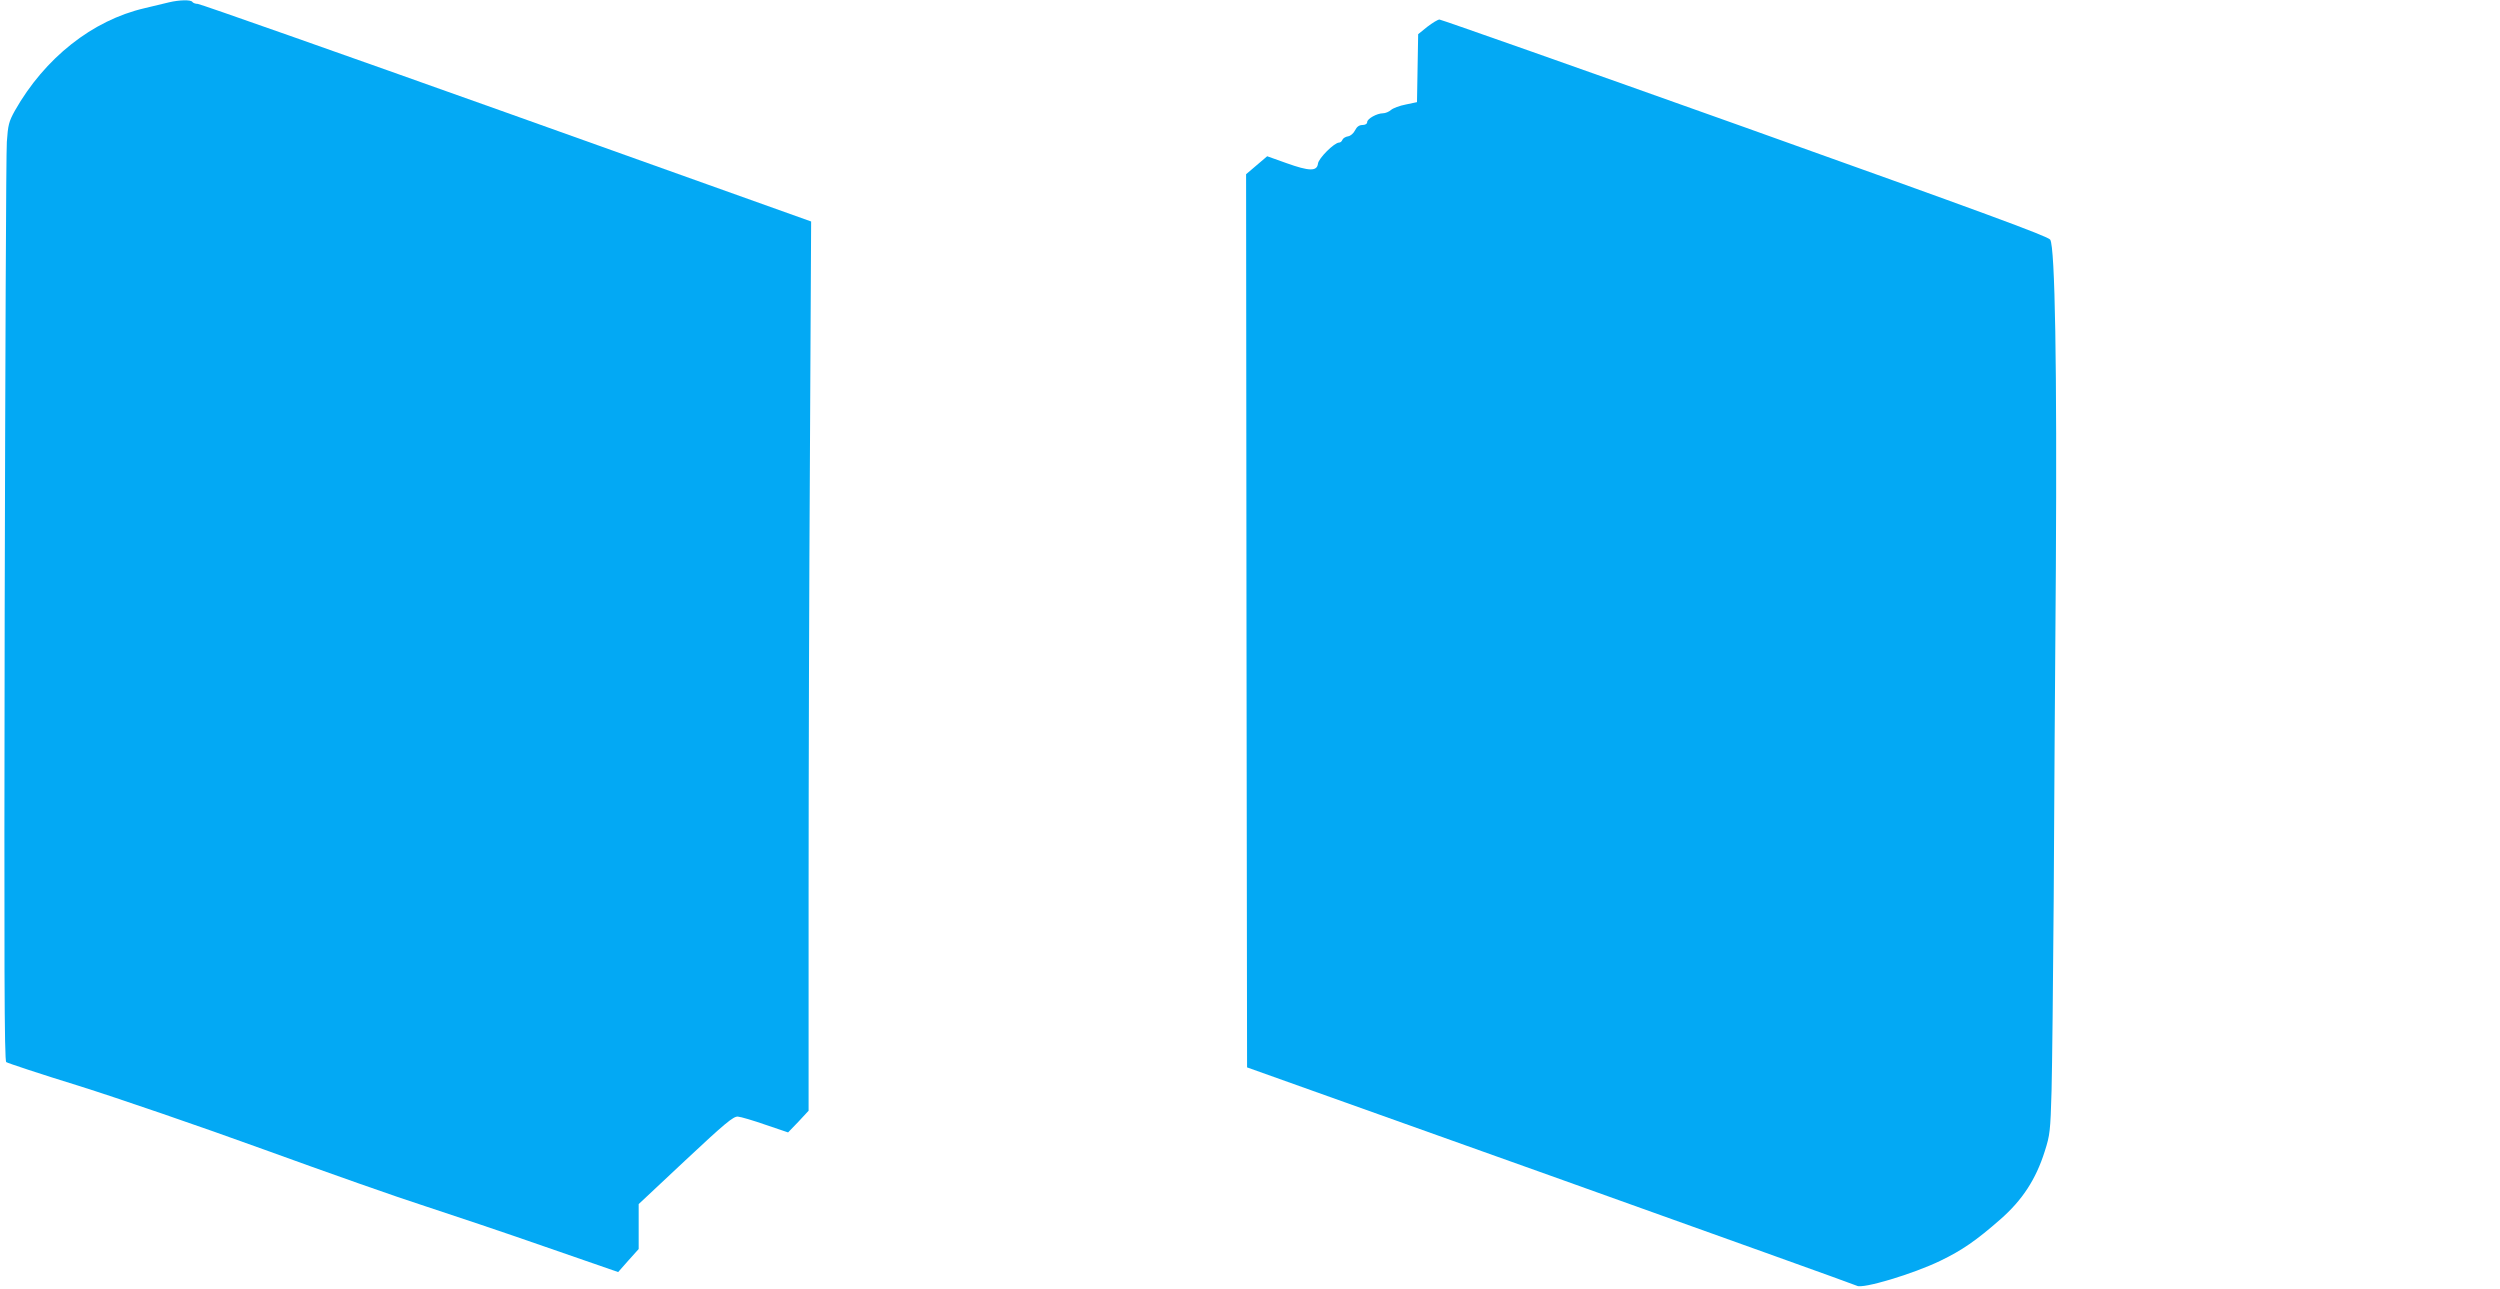
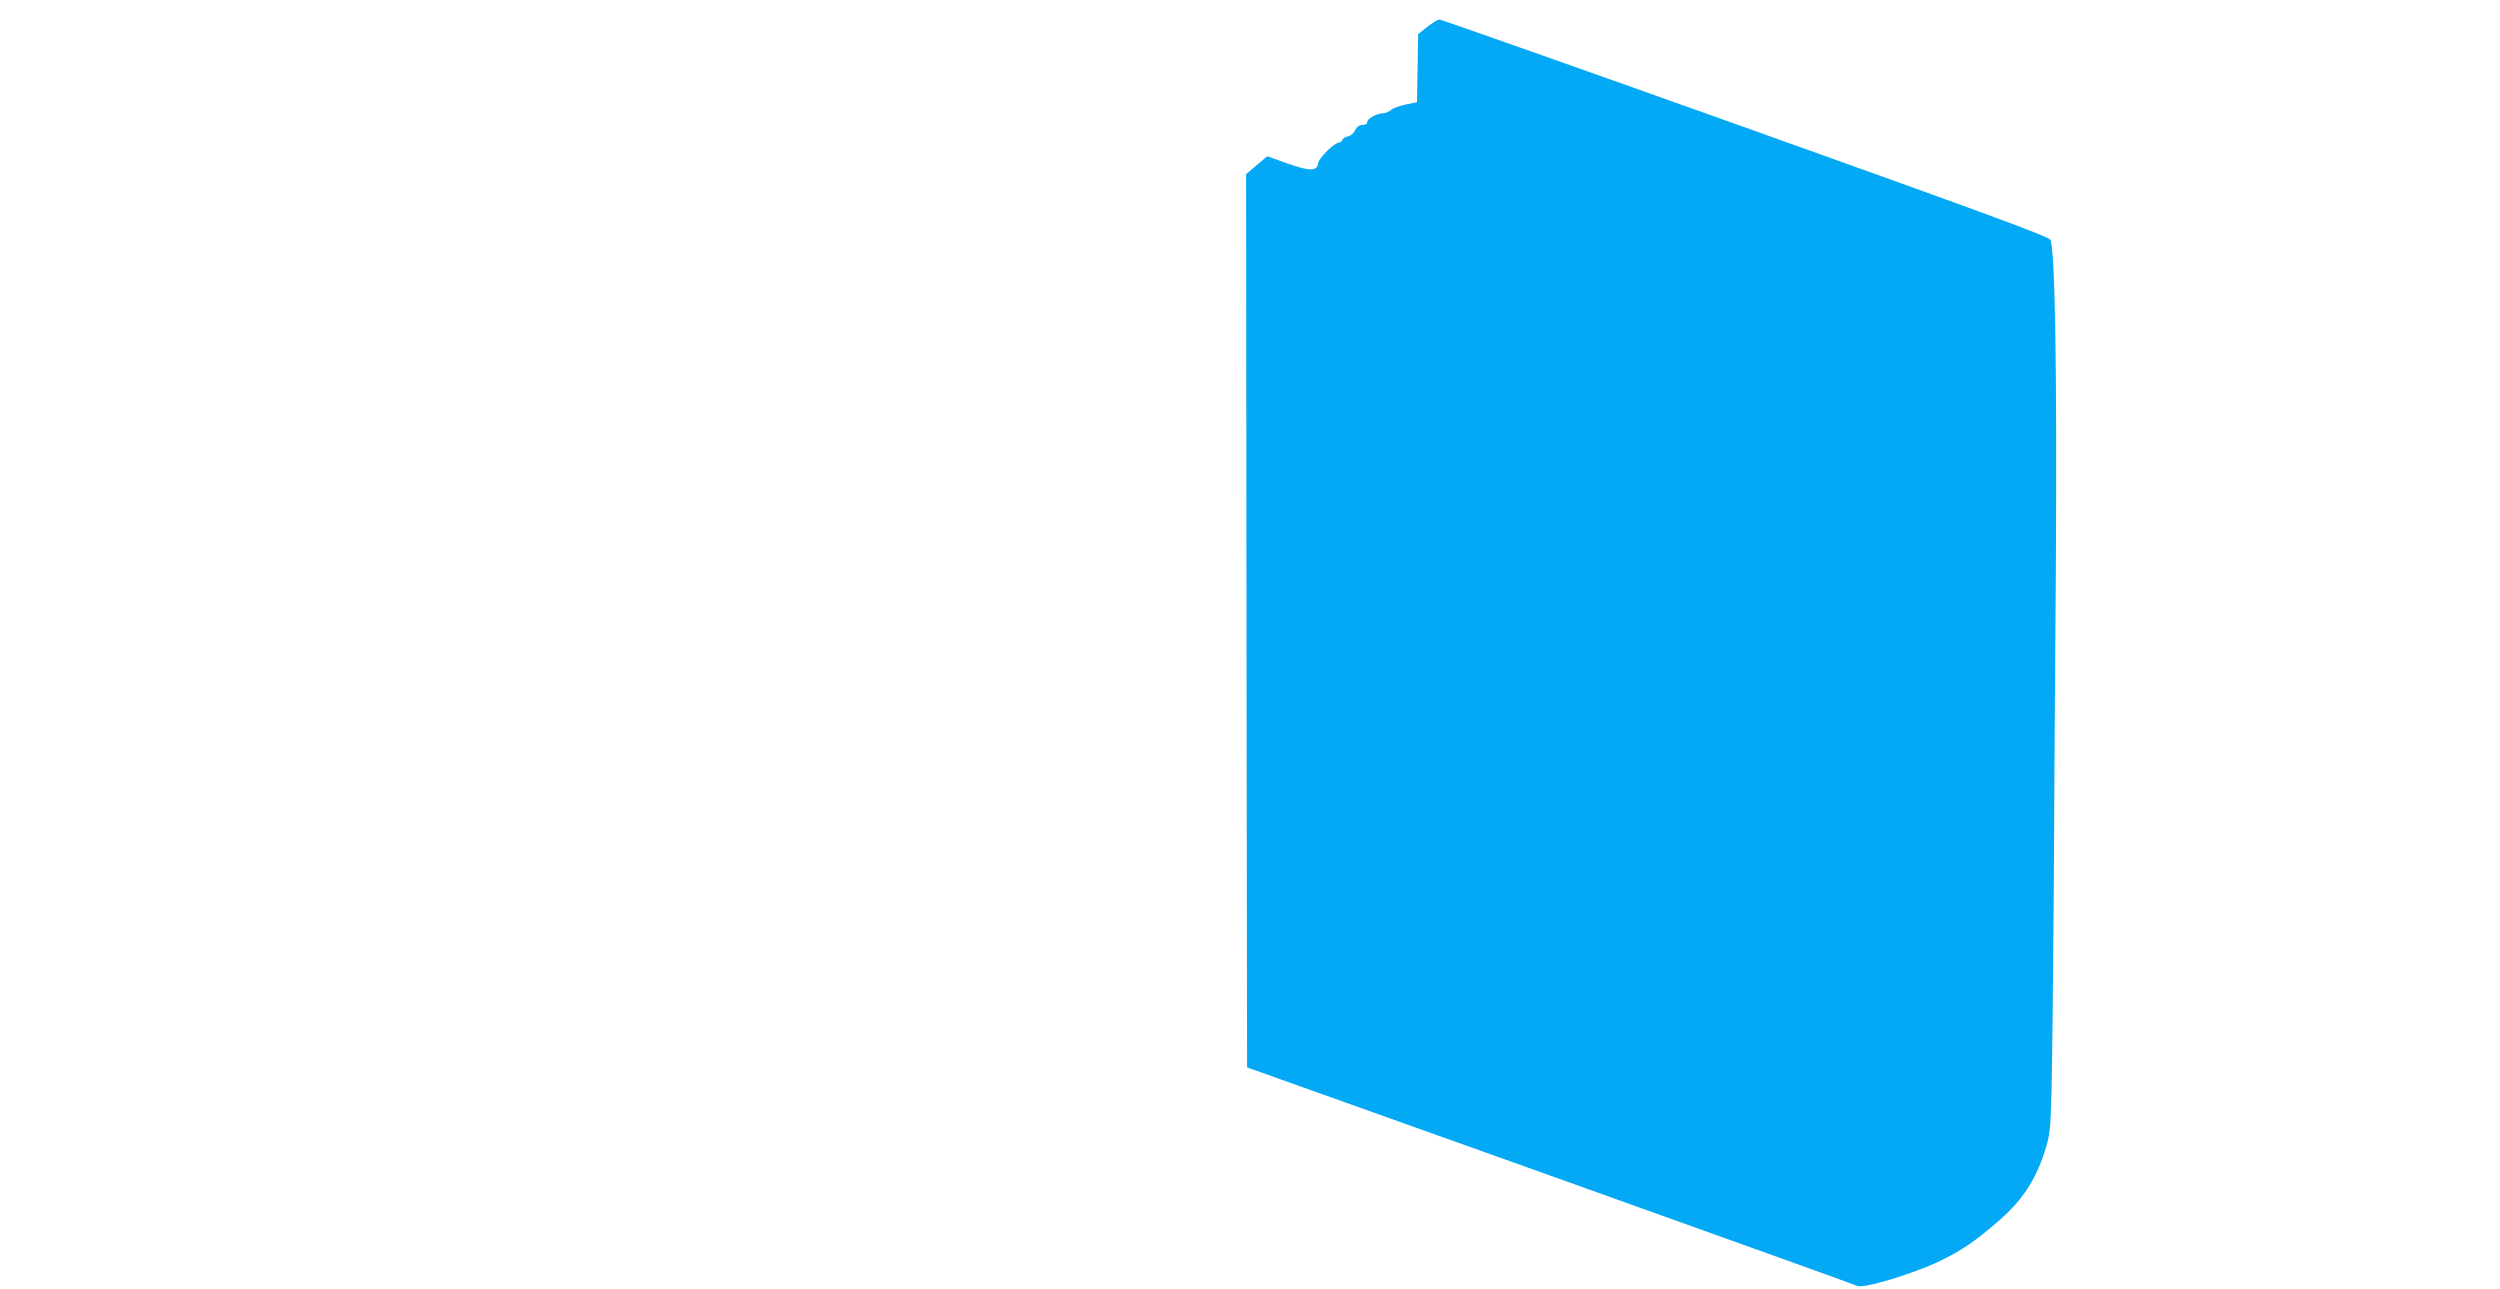
<svg xmlns="http://www.w3.org/2000/svg" version="1.0" width="1280pt" height="660pt" viewBox="0 0 1280 660" preserveAspectRatio="xMidYMid meet">
  <g transform="translate(0,660) scale(0.1,-0.1)" fill="#03a9f4" stroke="none">
-     <path d="M865 6588 c-22 -5 -78 -19 -125 -30 -267 -62 -511 -255 -664 -525 -31 -56 -35 -73 -41 -160 -4 -54 -8 -1134 -11 -2399 -3 -1837 -2 -2304 8 -2312 7 -5 175 -61 373 -122 200 -63 620 -207 945 -325 322 -117 693 -248 825 -290 132 -43 409 -136 615 -208 l375 -130 52 59 53 59 0 115 0 115 240 225 c201 188 245 225 268 223 15 -1 79 -20 142 -42 l115 -39 53 55 52 56 0 1107 c0 609 3 1633 7 2276 l6 1170 -1559 557 c-858 306 -1570 557 -1581 557 -12 0 -25 5 -28 10 -7 12 -65 11 -120 -2z" />
    <path d="M7308 6463 l-47 -38 -3 -174 -3 -174 -57 -12 c-32 -6 -66 -19 -76 -28 -10 -9 -29 -17 -41 -17 -31 0 -81 -28 -81 -45 0 -9 -10 -15 -24 -15 -17 0 -29 -9 -38 -27 -8 -16 -23 -29 -36 -31 -13 -2 -26 -10 -29 -18 -3 -8 -10 -14 -17 -14 -24 0 -105 -80 -108 -108 -5 -40 -45 -39 -162 3 l-98 35 -54 -46 -54 -46 2 -2286 3 -2287 1555 -555 c855 -306 1561 -559 1567 -563 28 -18 290 61 428 128 110 53 184 104 307 212 112 98 182 205 227 348 27 84 29 104 35 310 3 121 8 564 11 985 2 421 7 1181 11 1690 6 1023 -4 1646 -29 1683 -11 17 -348 141 -1563 575 -852 304 -1556 552 -1564 552 -8 0 -36 -17 -62 -37z" />
  </g>
</svg>